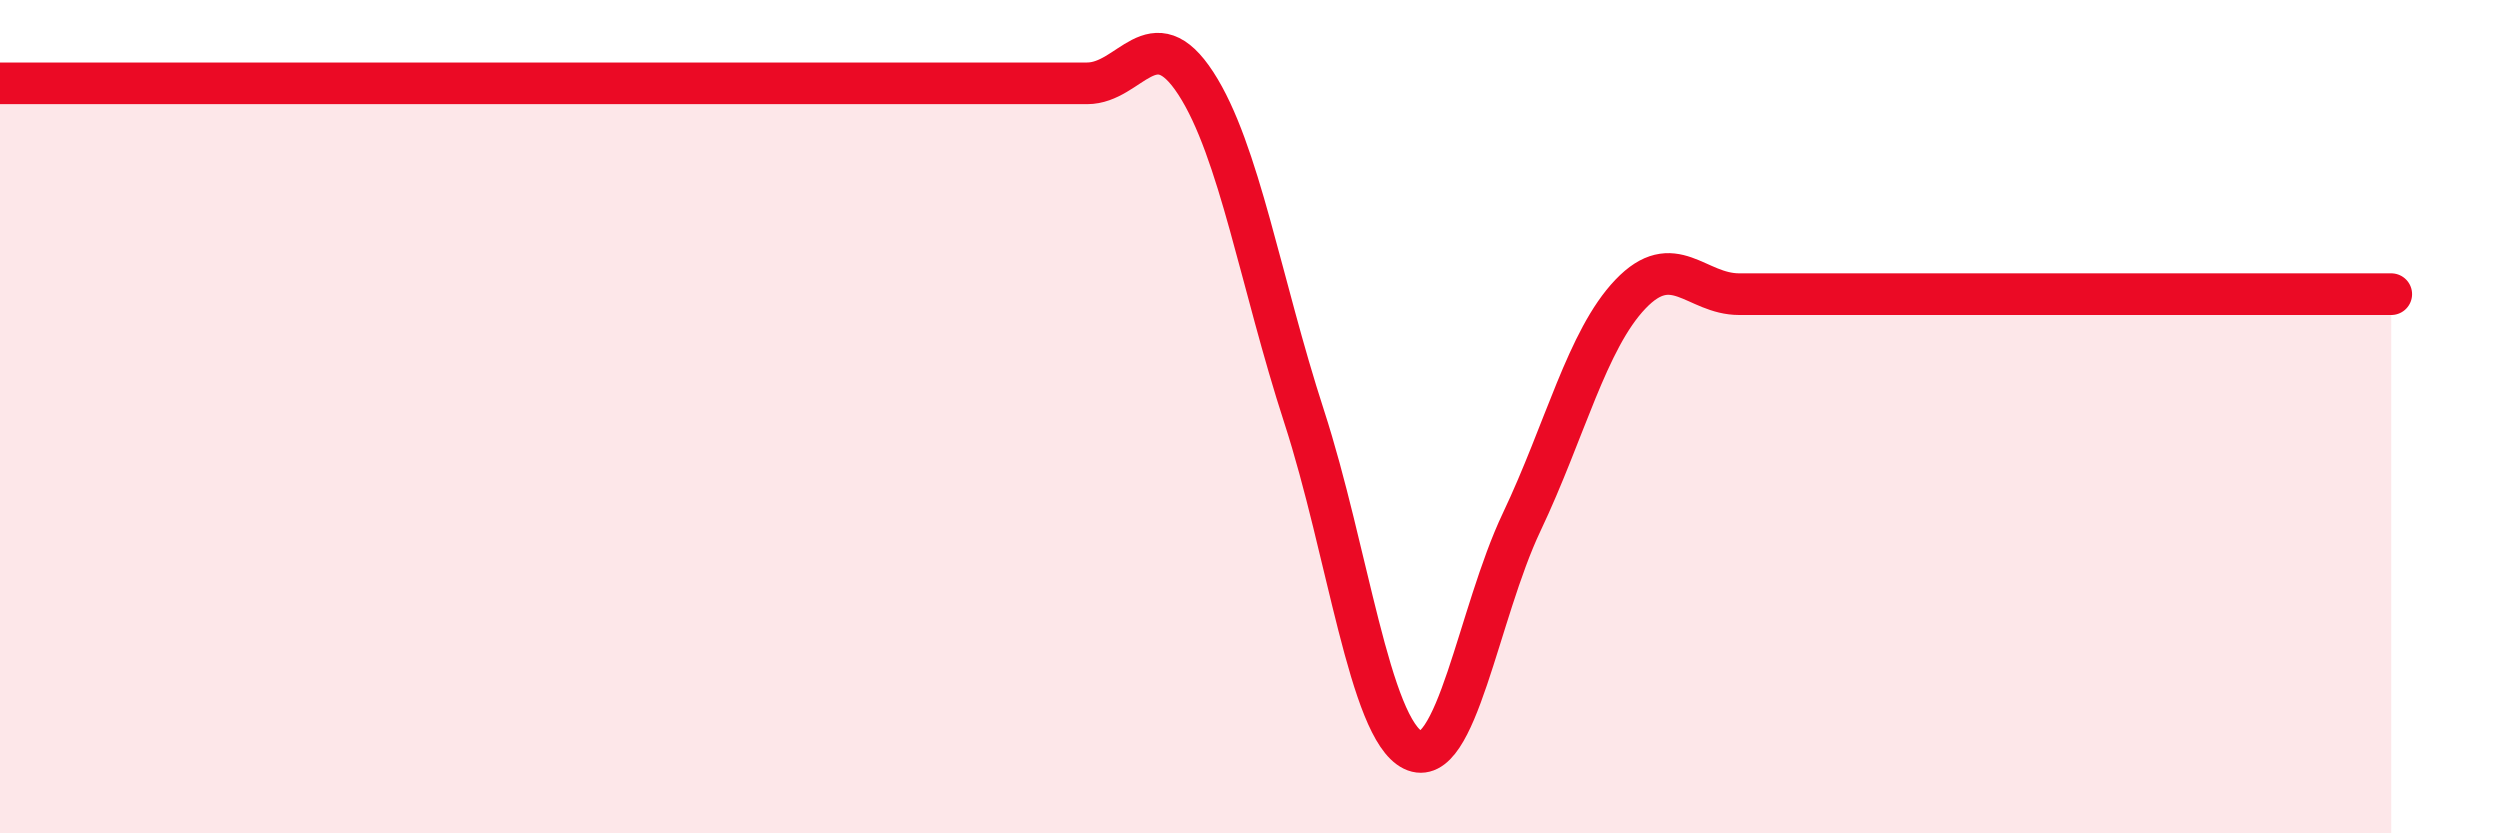
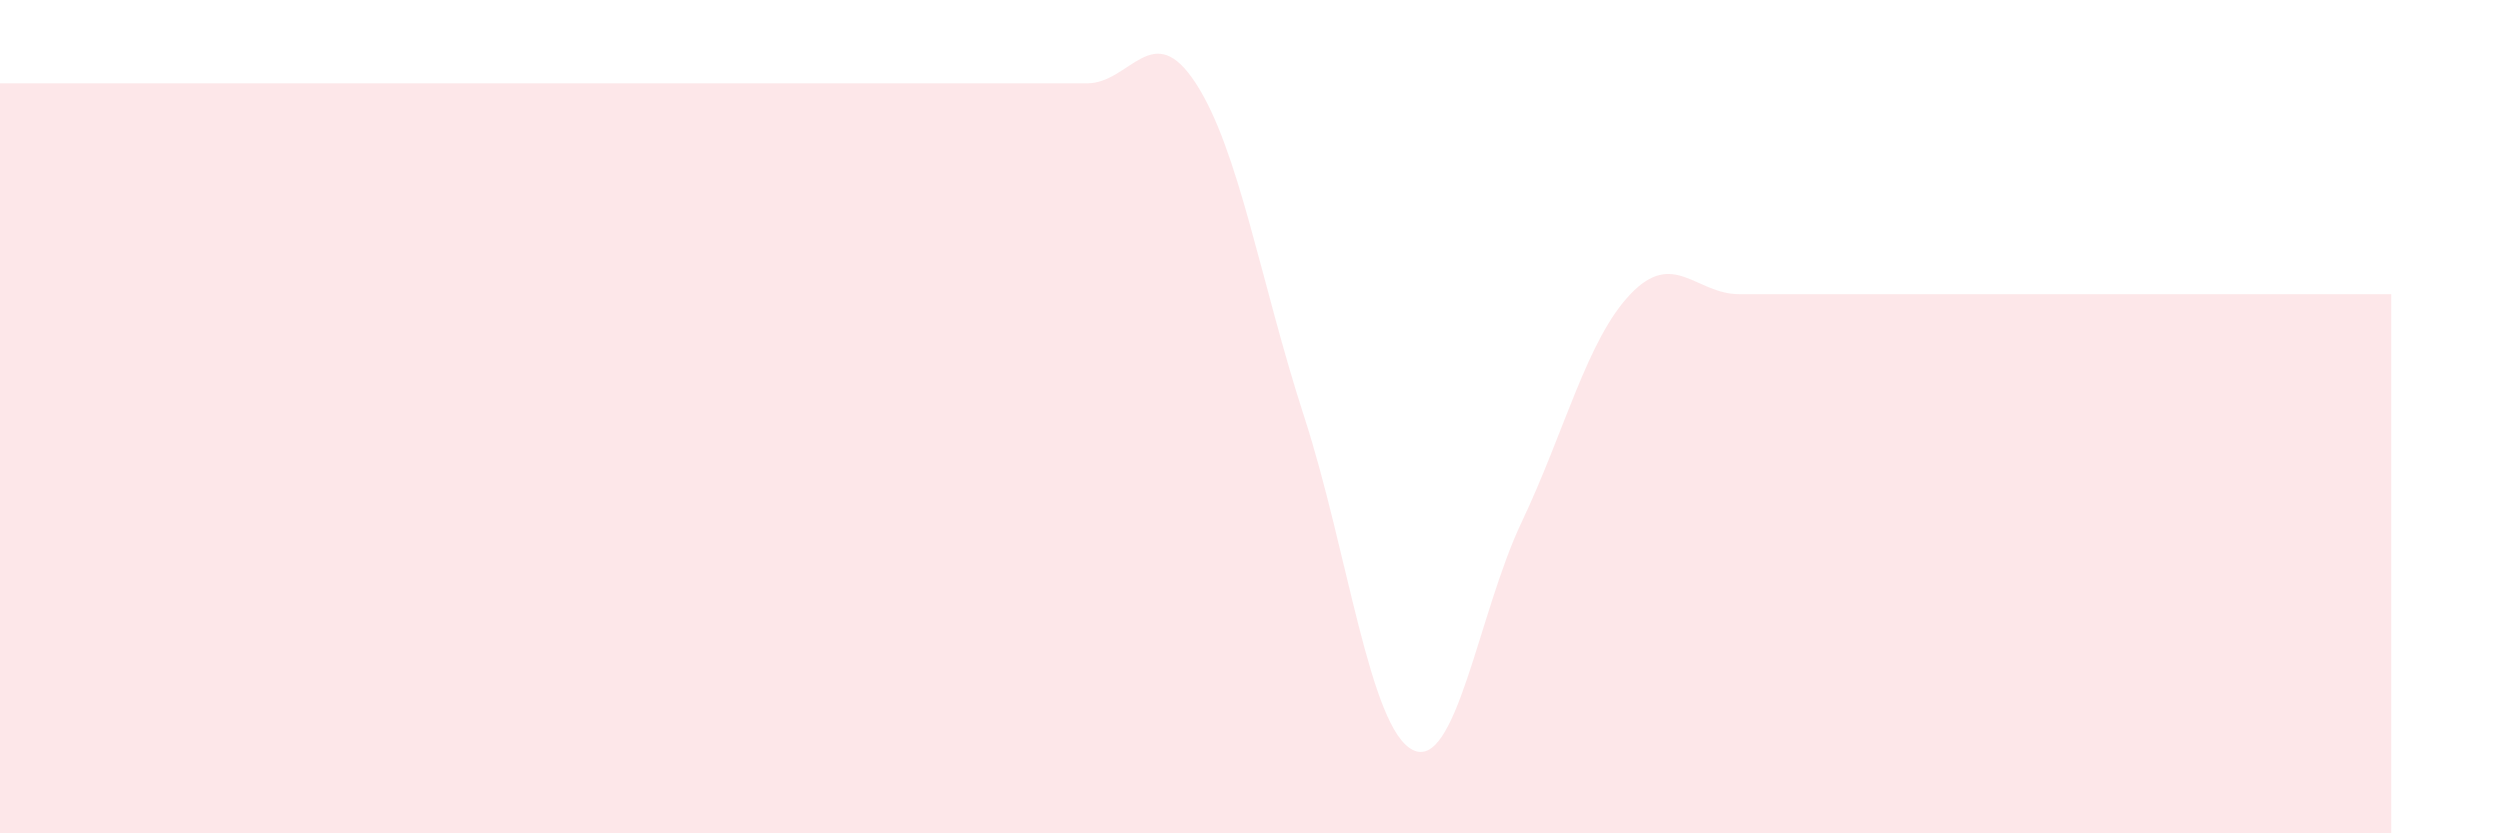
<svg xmlns="http://www.w3.org/2000/svg" width="60" height="20" viewBox="0 0 60 20">
  <path d="M 0,2 C 0.52,2 1.57,2 2.61,2 C 3.65,2 4.18,2 5.22,2 C 6.26,2 6.79,2 7.83,2 C 8.87,2 9.39,2 10.43,2 C 11.47,2 12,2 13.04,2 C 14.08,2 14.61,2 15.65,2 C 16.69,2 17.22,2 18.26,2 C 19.3,2 19.83,2 20.87,2 C 21.91,2 22.44,2 23.48,2 C 24.52,2 25.05,2 26.09,2 C 27.13,2 27.66,0.4 28.7,2 C 29.74,3.6 30.26,6.8 31.3,10 C 32.34,13.2 32.87,17.49 33.91,18 C 34.95,18.51 35.48,14.72 36.52,12.53 C 37.56,10.34 38.09,8.15 39.13,7.06 C 40.17,5.97 40.7,7.06 41.74,7.06 C 42.78,7.06 43.31,7.06 44.35,7.06 C 45.39,7.06 45.92,7.06 46.96,7.06 C 48,7.06 48.53,7.06 49.57,7.06 C 50.61,7.06 51.13,7.06 52.17,7.06 C 53.21,7.06 53.74,7.06 54.78,7.06 C 55.82,7.06 56.87,7.06 57.39,7.06L57.39 20L0 20Z" fill="#EB0A25" opacity="0.1" stroke-linecap="round" stroke-linejoin="round" />
-   <path d="M 0,2 C 0.52,2 1.57,2 2.61,2 C 3.65,2 4.18,2 5.22,2 C 6.26,2 6.79,2 7.83,2 C 8.87,2 9.39,2 10.43,2 C 11.47,2 12,2 13.04,2 C 14.08,2 14.61,2 15.65,2 C 16.69,2 17.22,2 18.26,2 C 19.3,2 19.83,2 20.87,2 C 21.91,2 22.44,2 23.48,2 C 24.52,2 25.05,2 26.09,2 C 27.13,2 27.66,0.4 28.7,2 C 29.74,3.6 30.26,6.8 31.3,10 C 32.34,13.2 32.87,17.49 33.91,18 C 34.95,18.51 35.48,14.72 36.52,12.53 C 37.56,10.34 38.09,8.15 39.13,7.06 C 40.17,5.97 40.7,7.06 41.74,7.06 C 42.78,7.06 43.31,7.06 44.35,7.06 C 45.39,7.06 45.92,7.06 46.96,7.06 C 48,7.06 48.53,7.06 49.57,7.06 C 50.61,7.06 51.13,7.06 52.17,7.06 C 53.21,7.06 53.74,7.06 54.78,7.06 C 55.82,7.06 56.87,7.06 57.39,7.06" stroke="#EB0A25" stroke-width="1" fill="none" stroke-linecap="round" stroke-linejoin="round" />
</svg>